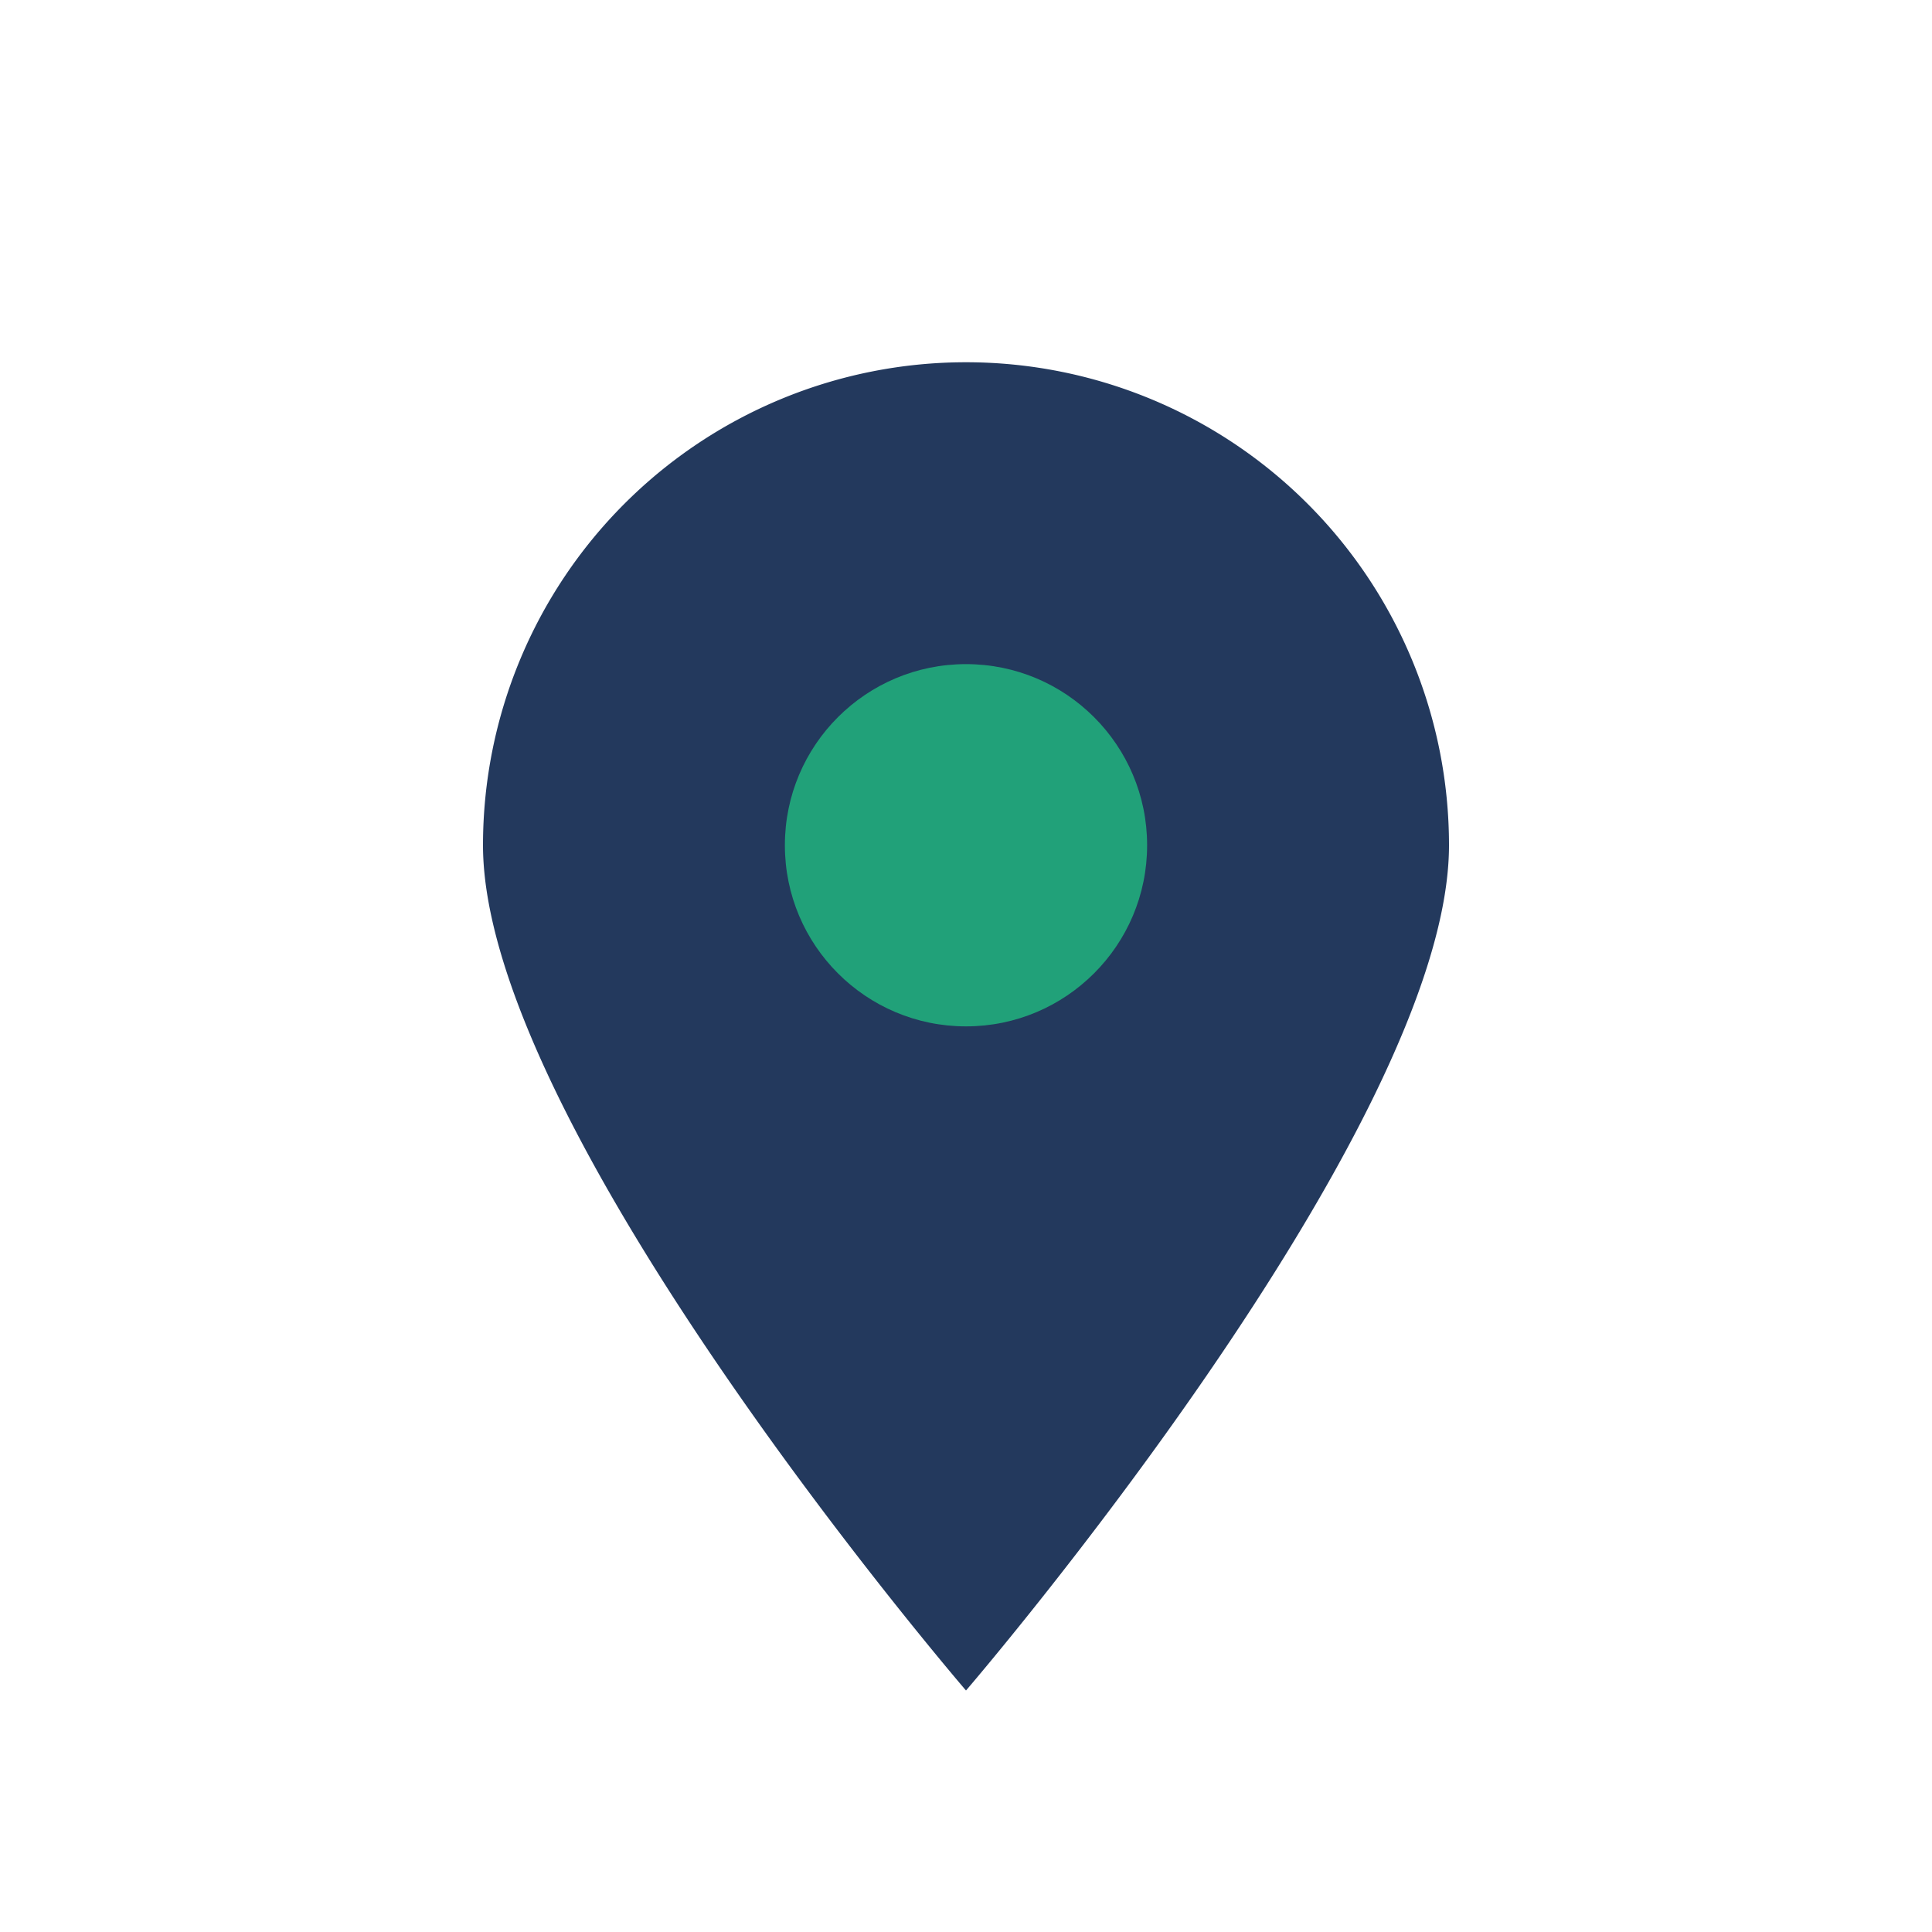
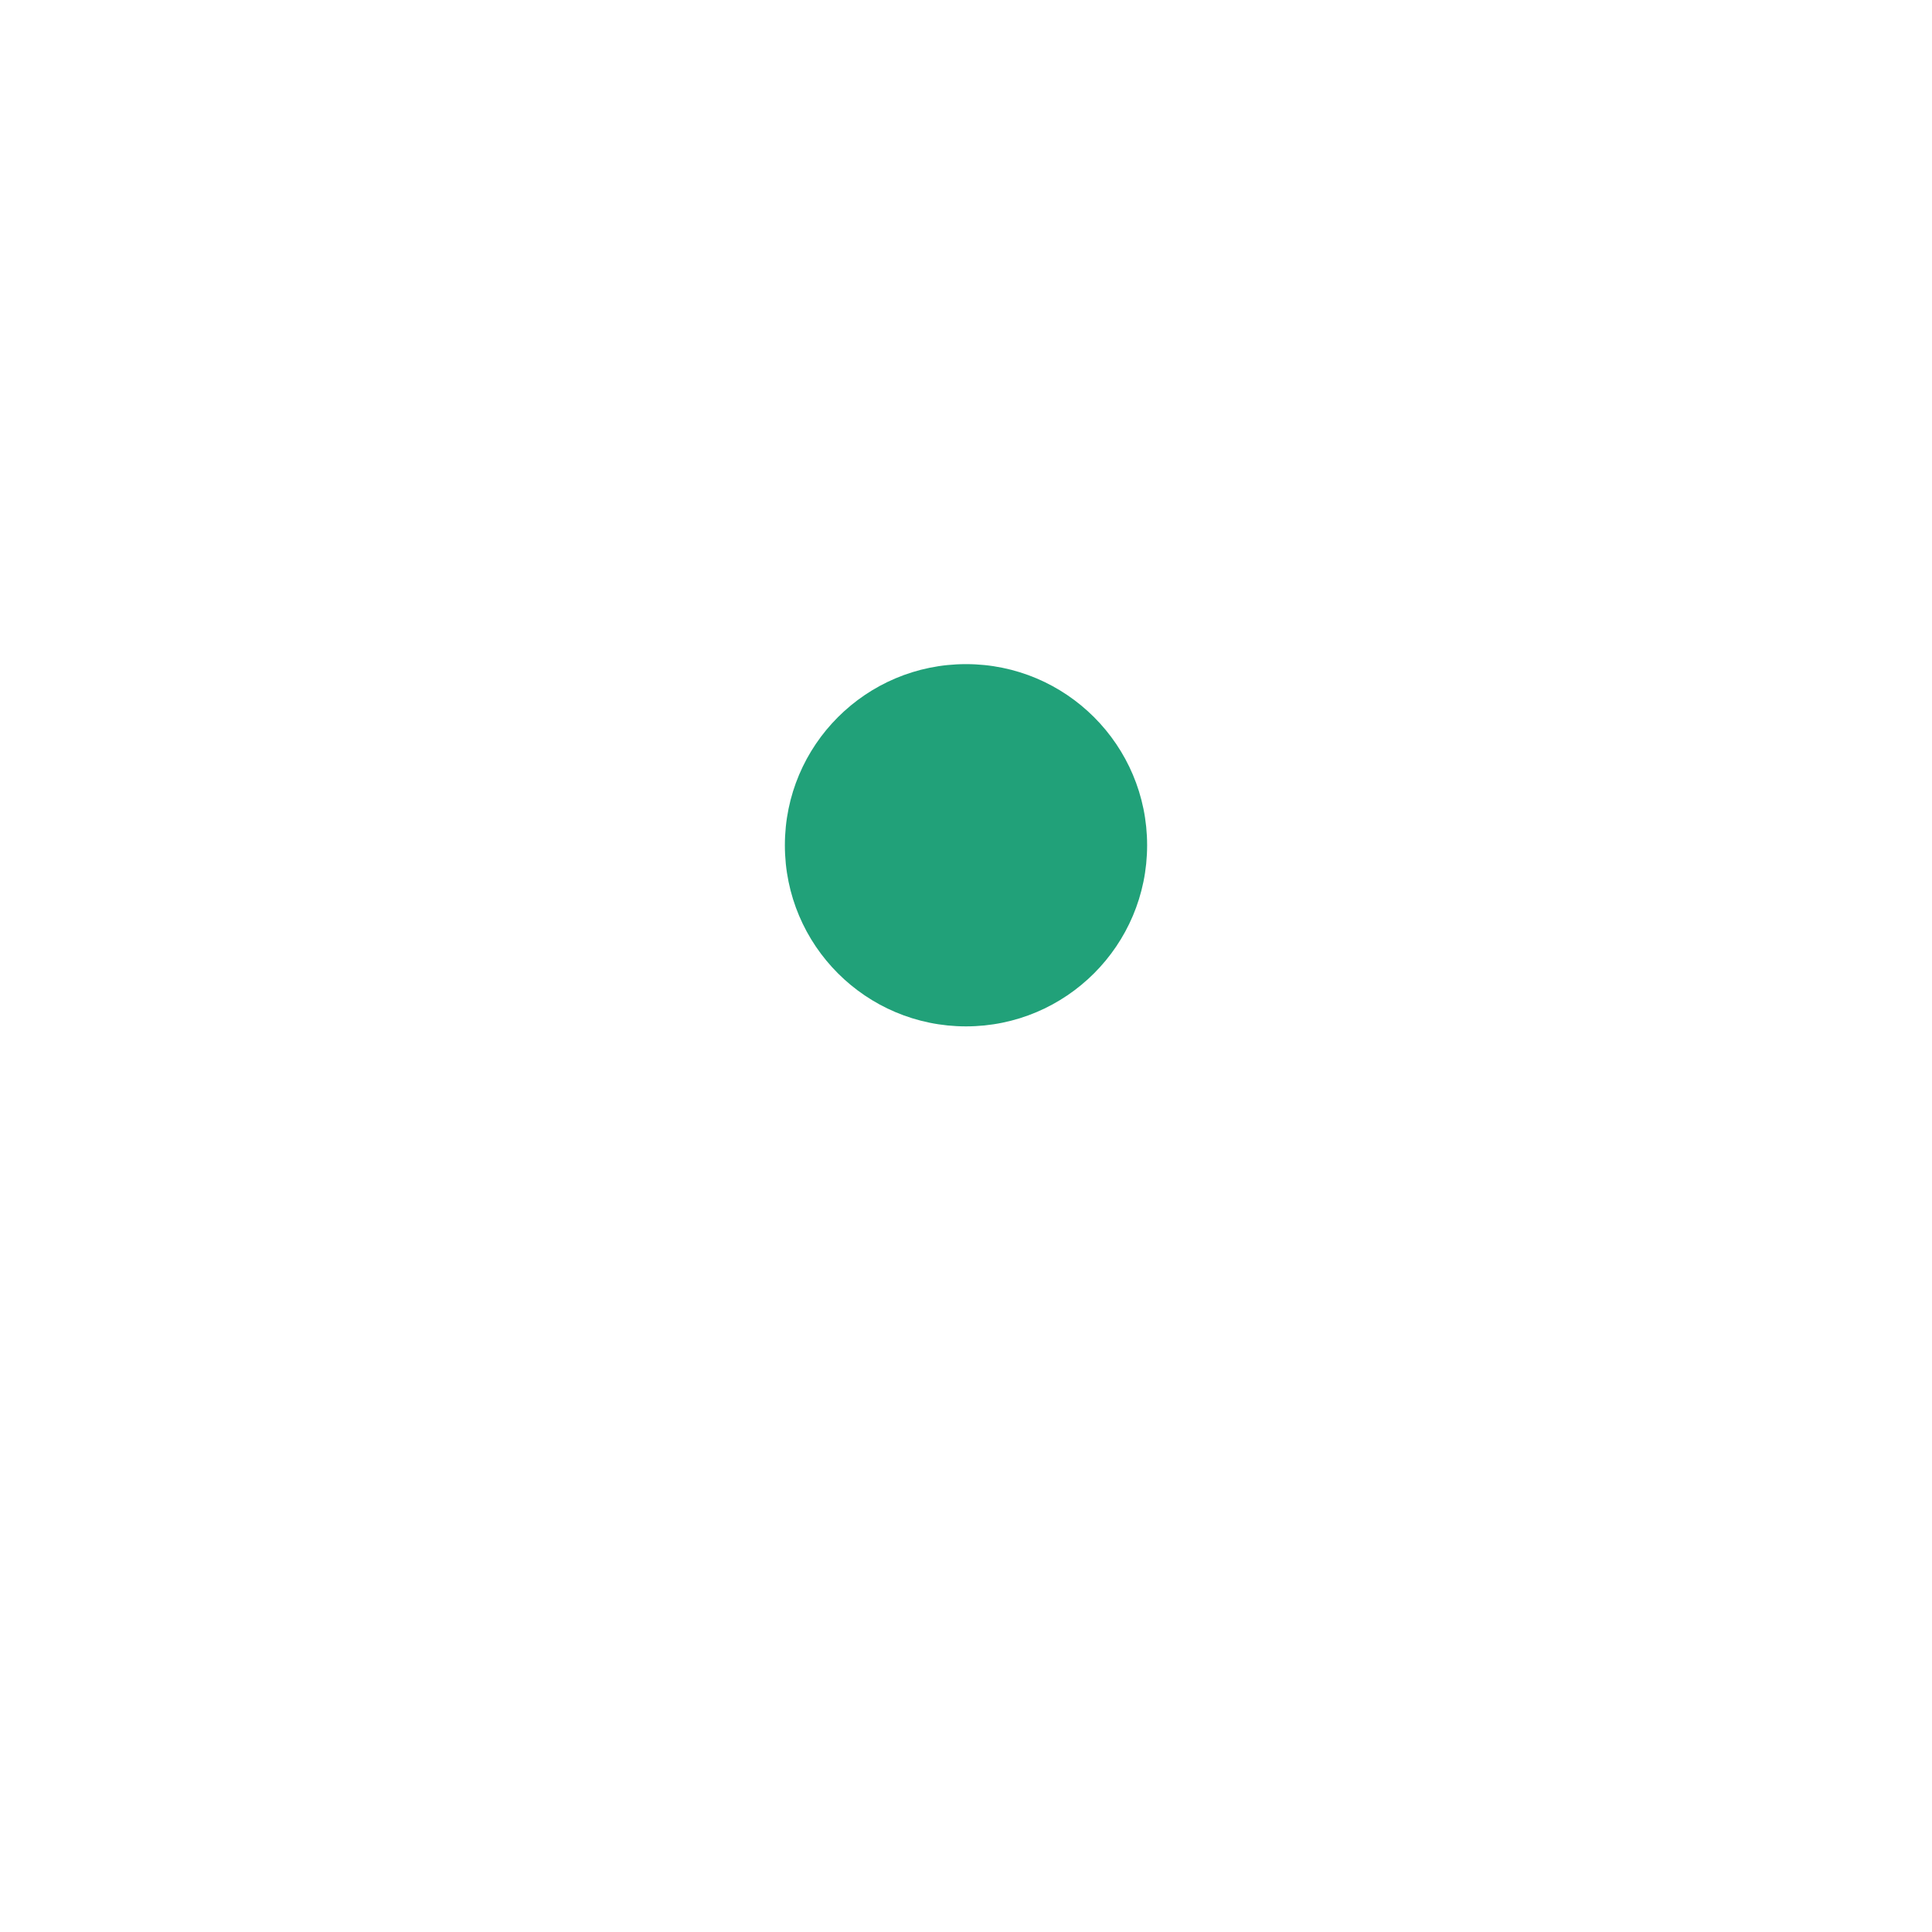
<svg xmlns="http://www.w3.org/2000/svg" width="32" height="32" viewBox="0 0 32 32">
-   <path d="M16 28s8-9.3 8-14A8 8 0 0 0 8 14c0 4.7 8 14 8 14z" fill="#23395D" />
  <circle cx="16" cy="14" r="3" fill="#21A179" />
</svg>